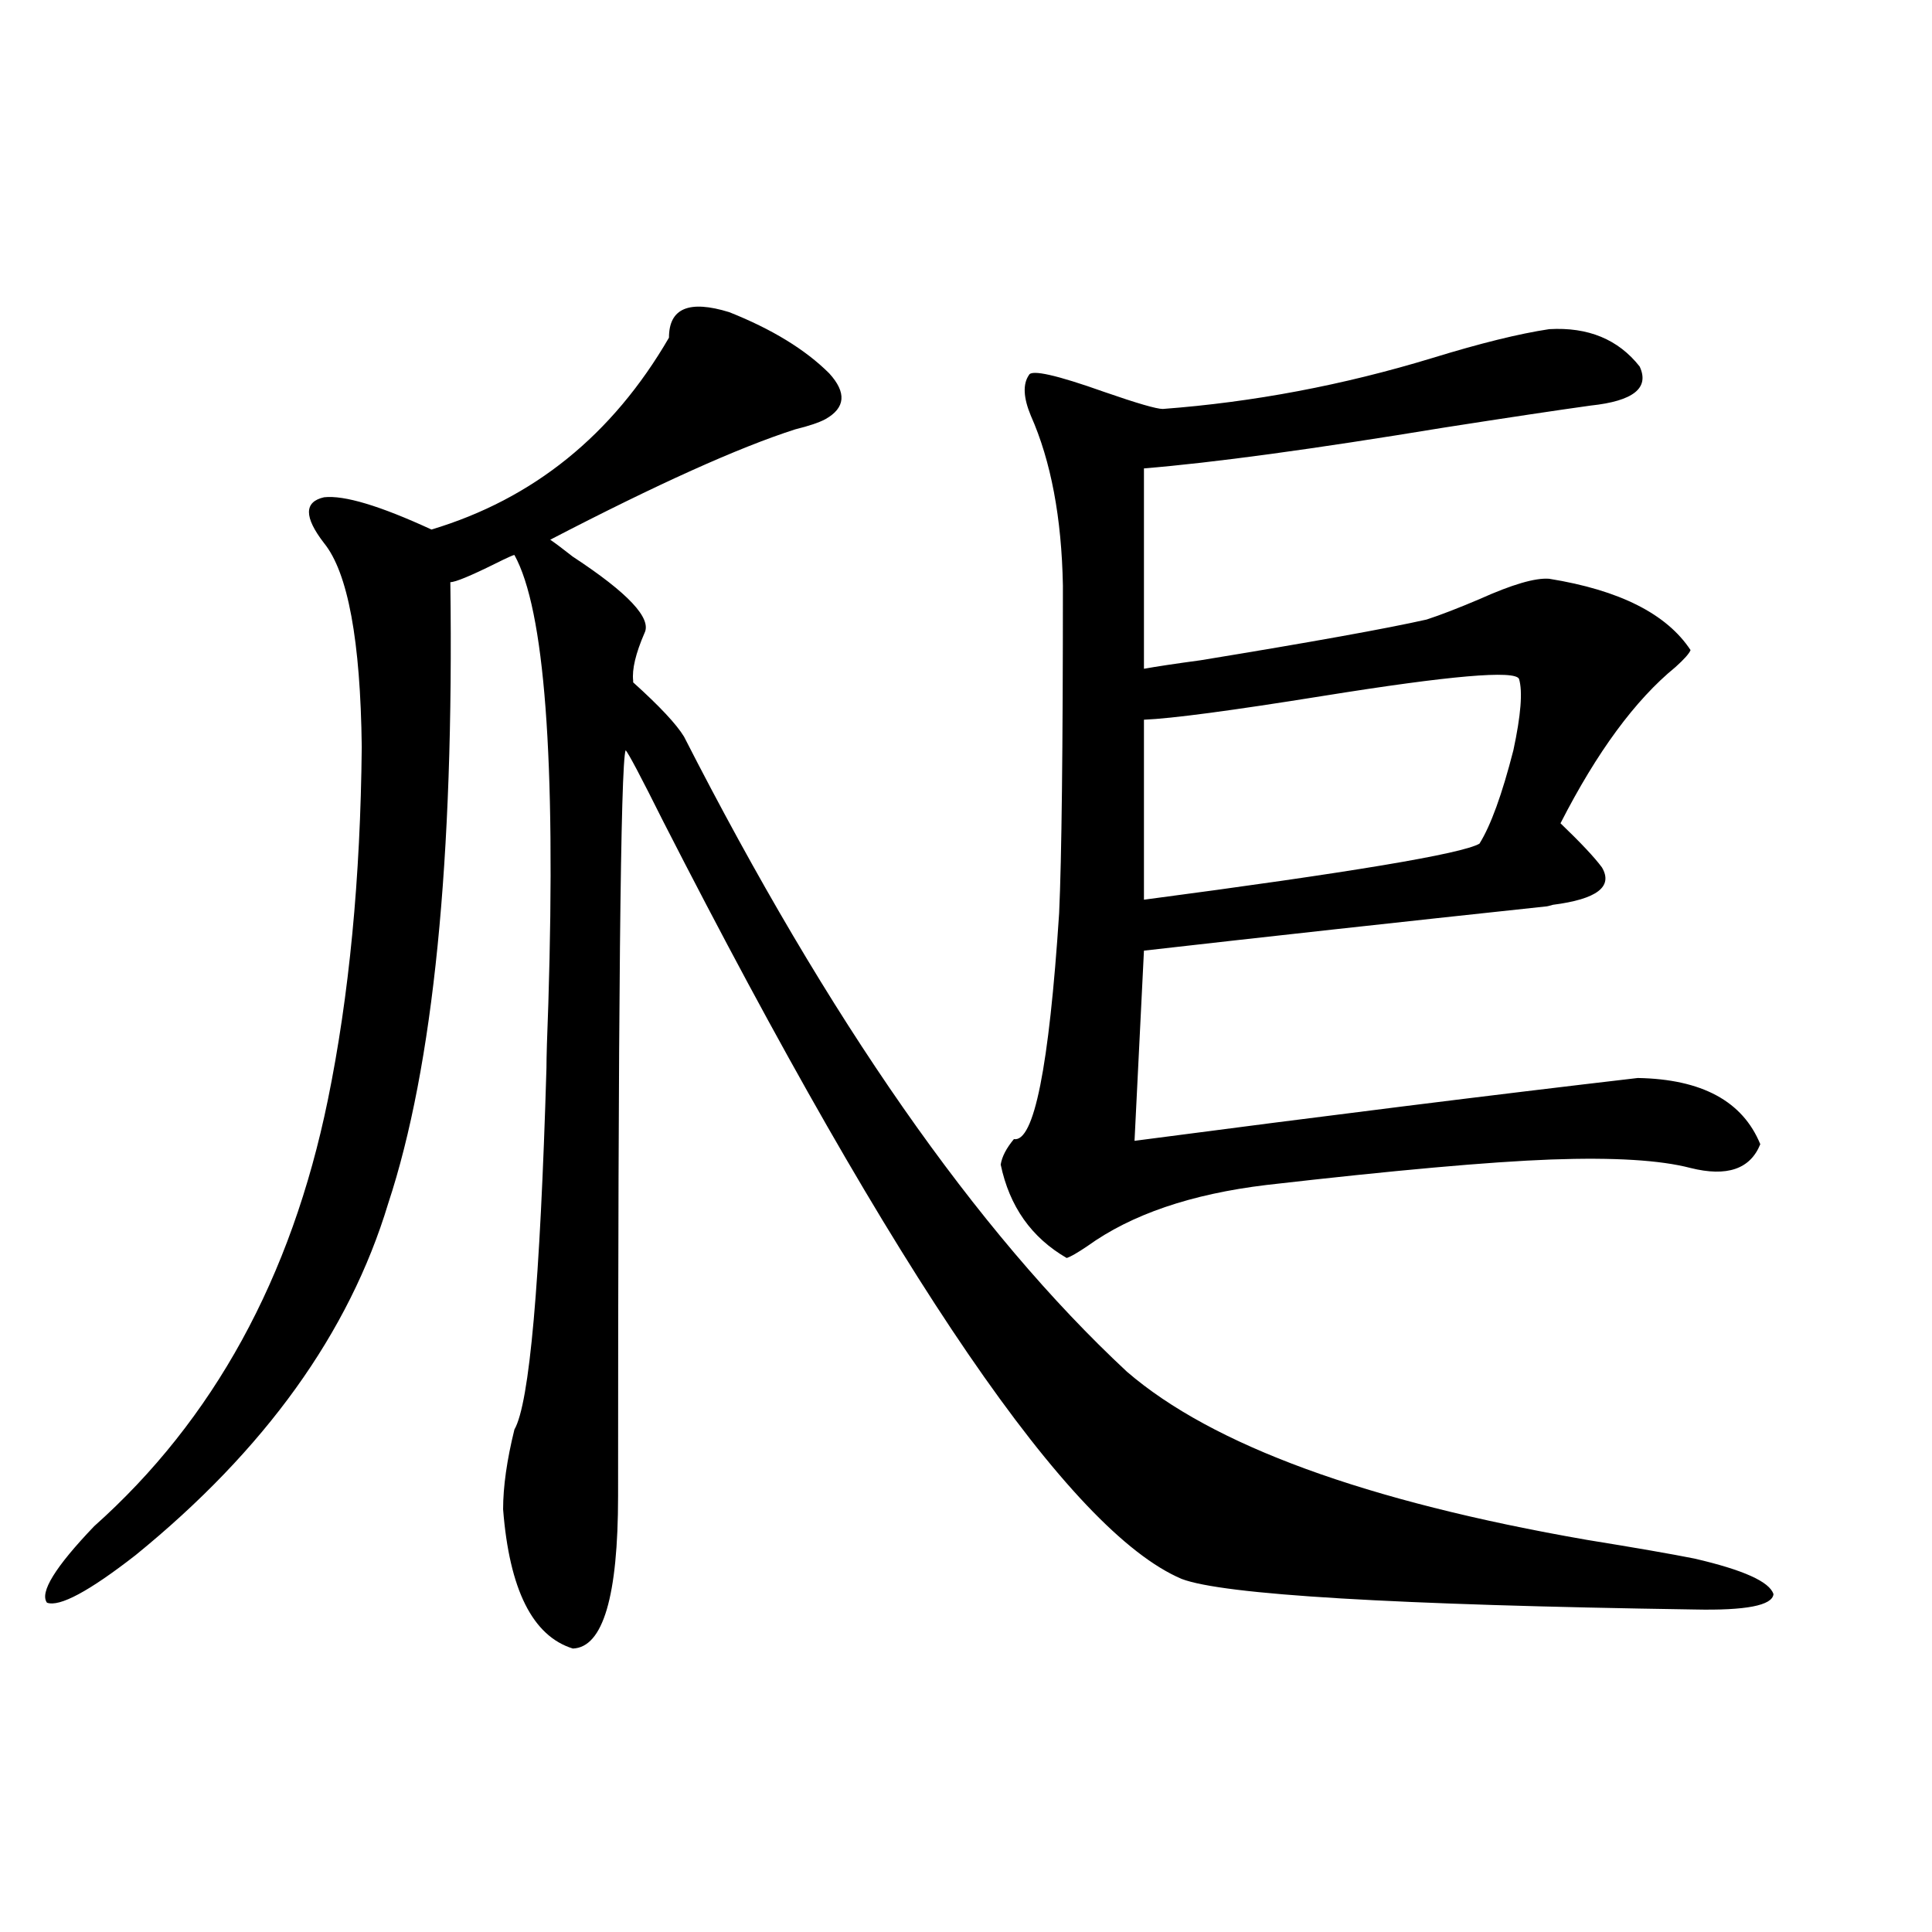
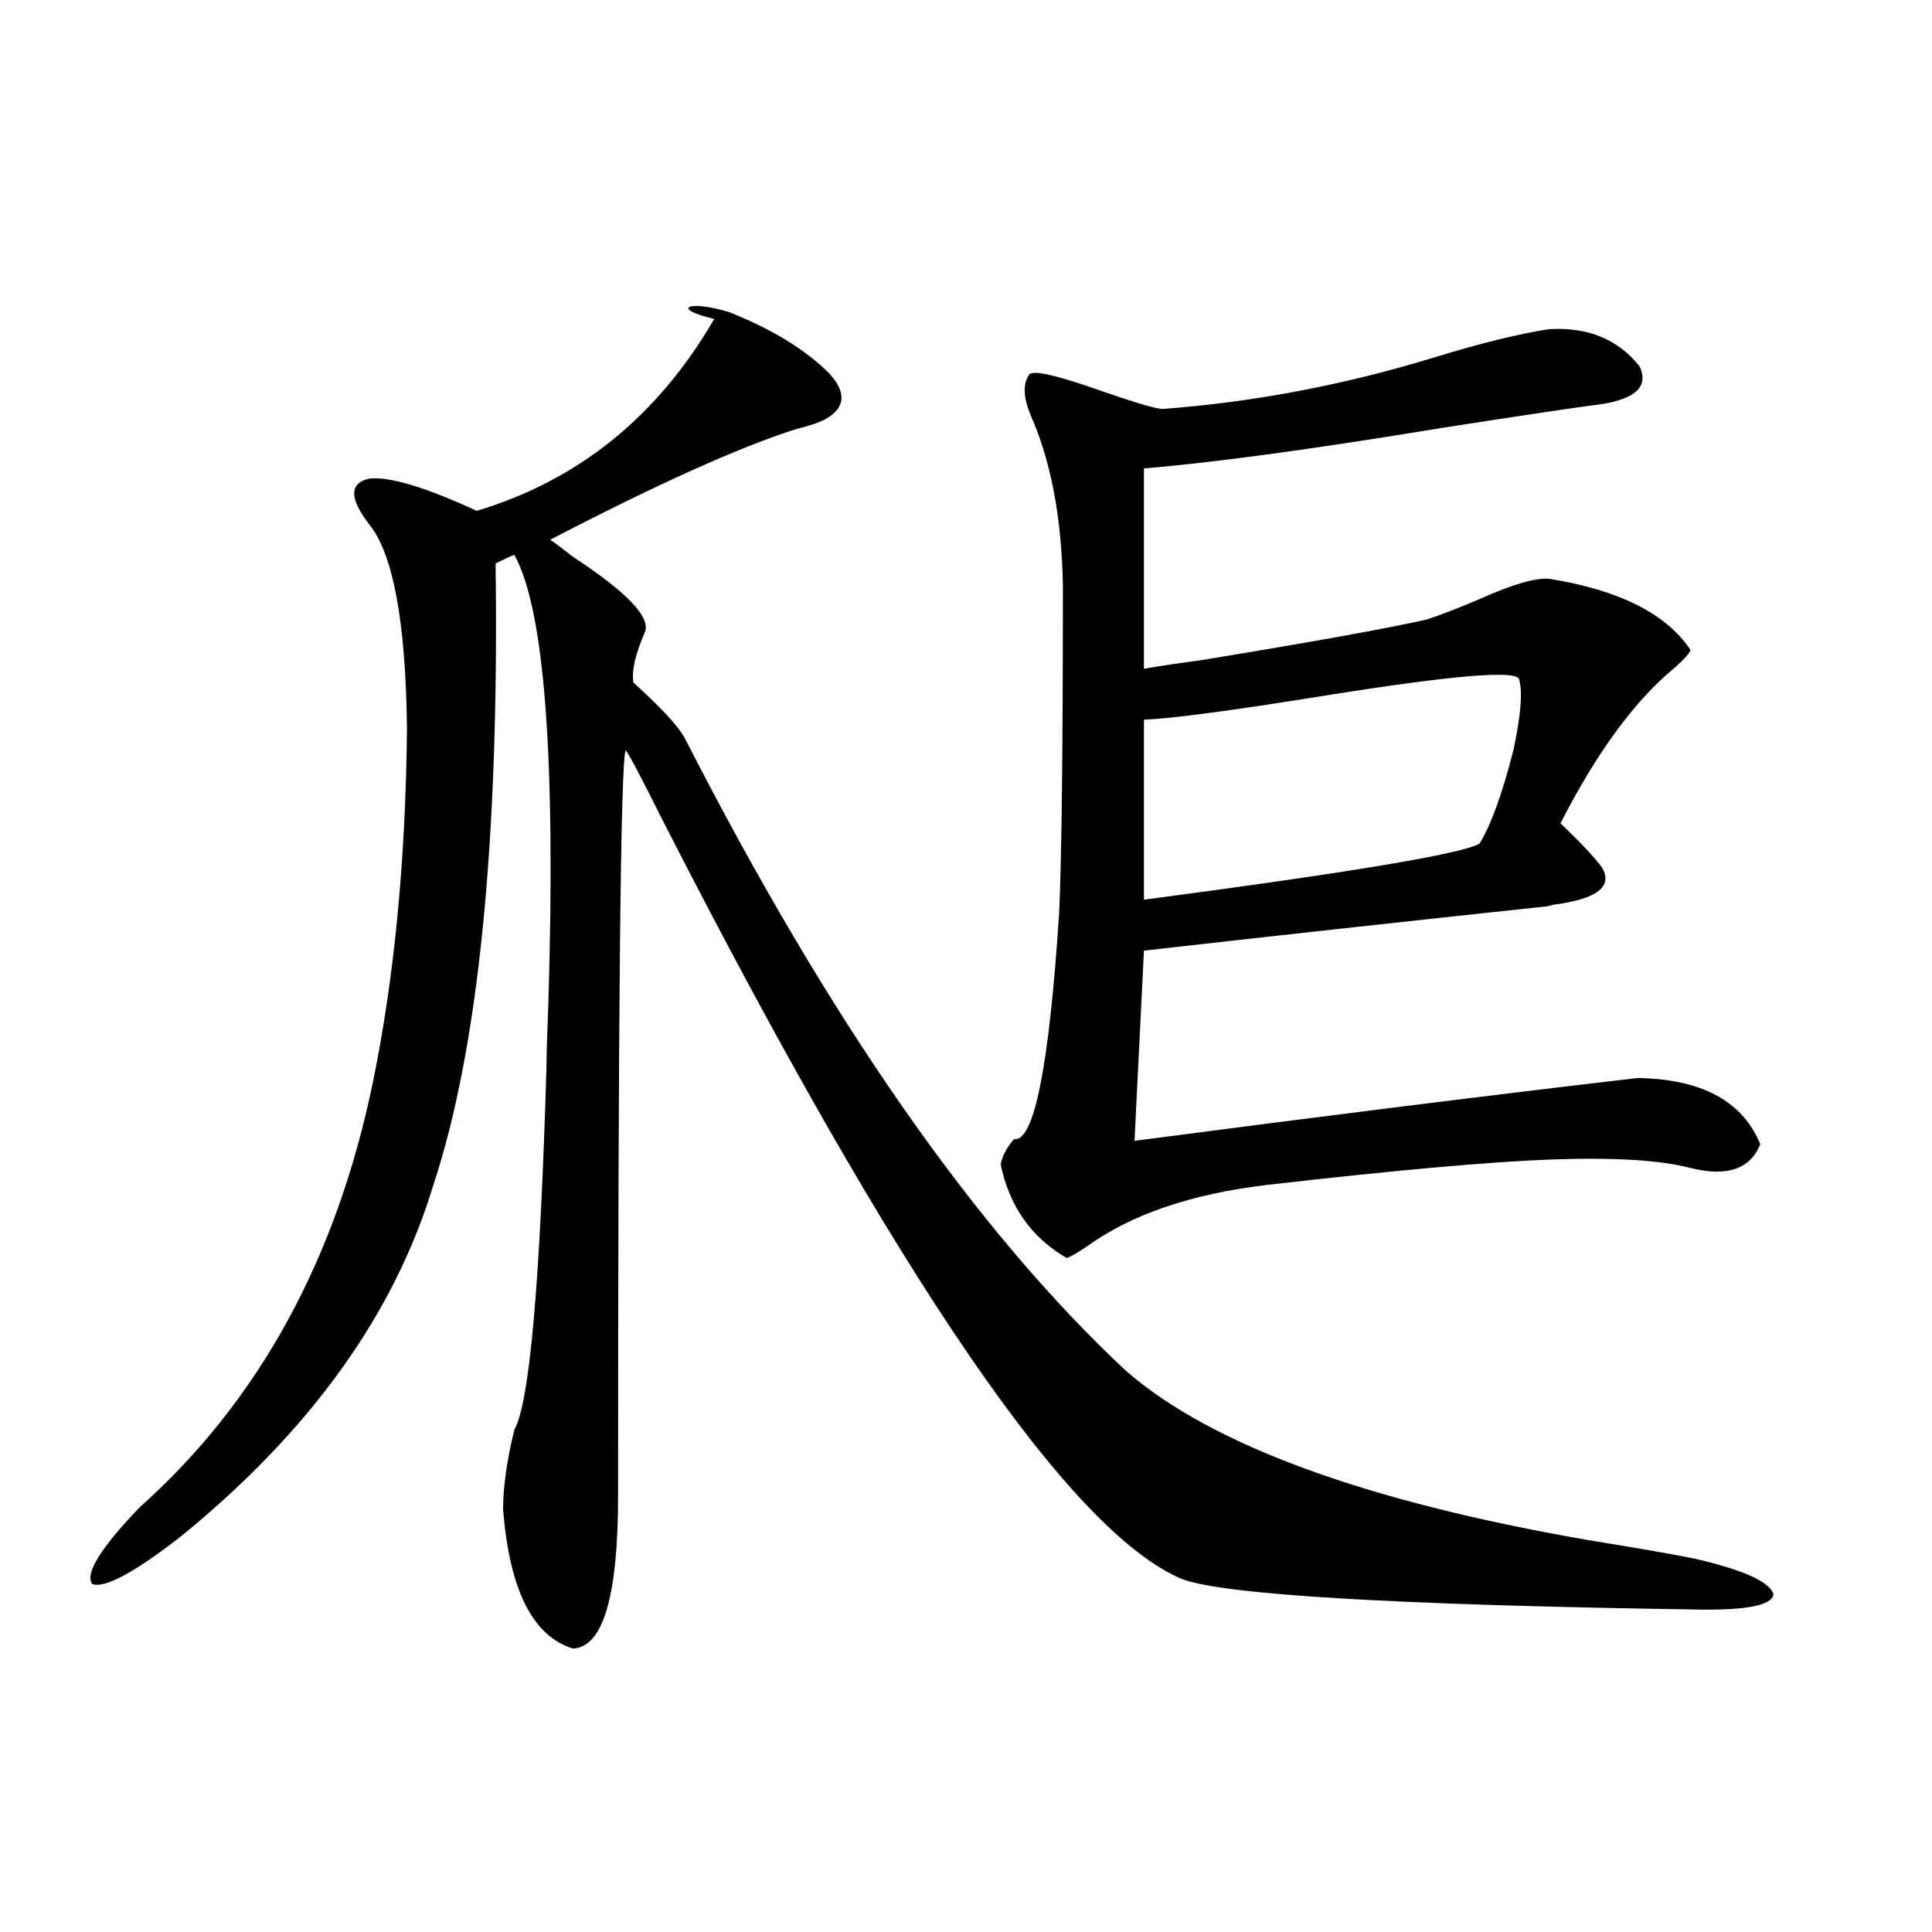
<svg xmlns="http://www.w3.org/2000/svg" version="1.1" id="图层_1" x="0px" y="0px" width="1000px" height="1000px" viewBox="0 0 1000 1000" enable-background="new 0 0 1000 1000" xml:space="preserve">
-   <path d="M377.479,161.582c22.104,8.789,39.344,19.336,51.706,31.641c9.101,9.97,8.445,17.88-1.951,23.73  c-3.262,1.758-8.46,3.516-15.609,5.273c-29.268,9.38-71.553,28.427-126.826,57.129c2.592,1.758,6.494,4.696,11.707,8.789  c28.612,18.759,40.975,31.942,37.072,39.551c-4.558,10.547-6.509,18.759-5.854,24.609v0.879  c13.658,12.305,22.438,21.685,26.341,28.125C428.85,527.798,505.28,637.372,583.327,710.02  c44.222,38.095,123.564,67.099,238.043,87.012c25.365,4.106,43.901,7.333,55.608,9.668c25.365,5.864,39.023,12.017,40.975,18.457  c-0.655,5.851-14.313,8.487-40.975,7.91c-155.453-2.349-243.896-7.622-265.359-15.82  c-57.895-24.609-147.313-155.265-268.286-391.992c-11.707-23.429-18.216-35.733-19.512-36.914  c-2.606,7.031-3.902,135.653-3.902,385.84c0,52.144-7.805,78.511-23.414,79.102c-20.822-6.454-32.85-30.474-36.097-72.07  c0-11.714,1.951-25.488,5.854-41.309c7.805-13.472,13.323-75.874,16.585-187.207c0-5.273,0.32-16.397,0.976-33.398  c3.902-126.563-1.951-203.906-17.561-232.031c-0.655,0-3.902,1.47-9.756,4.395c-13.018,6.454-20.822,9.668-23.414,9.668  c1.951,143.563-8.78,250.79-32.194,321.68c-20.167,66.797-63.748,127.441-130.729,181.934  c-24.069,18.745-39.358,26.944-45.853,24.609c-3.902-5.273,4.223-18.457,24.39-39.551  c61.782-55.069,102.102-128.608,120.973-220.605c11.052-53.901,16.905-114.835,17.561-182.813  c-0.655-55.069-7.164-90.226-19.512-105.469c-10.411-13.472-10.411-21.382,0-23.73c10.396-1.167,28.933,4.395,55.608,16.699  c52.682-15.82,93.656-48.917,122.924-99.316C346.26,159.536,356.656,155.142,377.479,161.582z M801.858,170.371  c20.152-1.167,35.762,5.273,46.828,19.336c5.198,11.138-3.262,17.88-25.365,20.215c-16.92,2.349-42.285,6.152-76.096,11.426  c-67.65,11.138-119.356,18.169-155.118,21.094v103.711c6.494-1.167,16.25-2.637,29.268-4.395  c57.225-9.366,96.248-16.397,117.07-21.094c7.149-2.335,16.25-5.851,27.316-10.547c16.905-7.608,28.933-11.124,36.097-10.547  c36.417,5.864,60.807,18.169,73.169,36.914c-0.655,1.758-3.262,4.696-7.805,8.789c-20.822,17.001-40.654,43.945-59.511,80.859  c10.396,9.97,17.561,17.578,21.463,22.852c5.854,9.97-2.606,16.411-25.365,19.336c-1.951,0.591-3.262,0.879-3.902,0.879  c-76.751,8.212-146.018,15.82-207.8,22.852l-4.878,98.438c98.199-12.882,185.026-23.73,260.481-32.52  c33.17,0.591,54.298,12.017,63.413,34.277c-5.213,12.896-17.24,17.001-36.097,12.305c-15.609-4.093-39.679-5.562-72.193-4.395  c-31.874,1.181-80.974,5.575-147.313,13.184c-39.023,4.696-69.922,15.243-92.681,31.641c-5.213,3.516-8.78,5.575-10.731,6.152  c-18.216-10.547-29.603-26.655-34.146-48.34c0.641-4.093,2.927-8.487,6.829-13.184c10.396,1.758,18.201-37.202,23.414-116.895  c1.296-28.125,1.951-84.663,1.951-169.629c-0.655-35.156-6.188-64.448-16.585-87.891c-3.902-9.366-4.237-16.397-0.976-21.094  c1.296-2.925,14.299,0,39.023,8.789c16.905,5.864,26.981,8.789,30.243,8.789c46.828-3.516,93.321-12.305,139.509-26.367  C766.082,177.704,786.249,172.72,801.858,170.371z M786.249,351.426c-1.951-4.683-35.776-1.758-101.461,8.789  c-47.483,7.622-78.382,11.728-92.681,12.305v93.164c106.659-14.063,164.539-23.73,173.654-29.004  c5.854-9.366,11.707-25.488,17.561-48.34C787.225,370.185,788.2,357.88,786.249,351.426z" />
+   <path d="M377.479,161.582c22.104,8.789,39.344,19.336,51.706,31.641c9.101,9.97,8.445,17.88-1.951,23.73  c-3.262,1.758-8.46,3.516-15.609,5.273c-29.268,9.38-71.553,28.427-126.826,57.129c2.592,1.758,6.494,4.696,11.707,8.789  c28.612,18.759,40.975,31.942,37.072,39.551c-4.558,10.547-6.509,18.759-5.854,24.609v0.879  c13.658,12.305,22.438,21.685,26.341,28.125C428.85,527.798,505.28,637.372,583.327,710.02  c44.222,38.095,123.564,67.099,238.043,87.012c25.365,4.106,43.901,7.333,55.608,9.668c25.365,5.864,39.023,12.017,40.975,18.457  c-0.655,5.851-14.313,8.487-40.975,7.91c-155.453-2.349-243.896-7.622-265.359-15.82  c-57.895-24.609-147.313-155.265-268.286-391.992c-11.707-23.429-18.216-35.733-19.512-36.914  c-2.606,7.031-3.902,135.653-3.902,385.84c0,52.144-7.805,78.511-23.414,79.102c-20.822-6.454-32.85-30.474-36.097-72.07  c0-11.714,1.951-25.488,5.854-41.309c7.805-13.472,13.323-75.874,16.585-187.207c0-5.273,0.32-16.397,0.976-33.398  c3.902-126.563-1.951-203.906-17.561-232.031c-0.655,0-3.902,1.47-9.756,4.395c1.951,143.563-8.78,250.79-32.194,321.68c-20.167,66.797-63.748,127.441-130.729,181.934  c-24.069,18.745-39.358,26.944-45.853,24.609c-3.902-5.273,4.223-18.457,24.39-39.551  c61.782-55.069,102.102-128.608,120.973-220.605c11.052-53.901,16.905-114.835,17.561-182.813  c-0.655-55.069-7.164-90.226-19.512-105.469c-10.411-13.472-10.411-21.382,0-23.73c10.396-1.167,28.933,4.395,55.608,16.699  c52.682-15.82,93.656-48.917,122.924-99.316C346.26,159.536,356.656,155.142,377.479,161.582z M801.858,170.371  c20.152-1.167,35.762,5.273,46.828,19.336c5.198,11.138-3.262,17.88-25.365,20.215c-16.92,2.349-42.285,6.152-76.096,11.426  c-67.65,11.138-119.356,18.169-155.118,21.094v103.711c6.494-1.167,16.25-2.637,29.268-4.395  c57.225-9.366,96.248-16.397,117.07-21.094c7.149-2.335,16.25-5.851,27.316-10.547c16.905-7.608,28.933-11.124,36.097-10.547  c36.417,5.864,60.807,18.169,73.169,36.914c-0.655,1.758-3.262,4.696-7.805,8.789c-20.822,17.001-40.654,43.945-59.511,80.859  c10.396,9.97,17.561,17.578,21.463,22.852c5.854,9.97-2.606,16.411-25.365,19.336c-1.951,0.591-3.262,0.879-3.902,0.879  c-76.751,8.212-146.018,15.82-207.8,22.852l-4.878,98.438c98.199-12.882,185.026-23.73,260.481-32.52  c33.17,0.591,54.298,12.017,63.413,34.277c-5.213,12.896-17.24,17.001-36.097,12.305c-15.609-4.093-39.679-5.562-72.193-4.395  c-31.874,1.181-80.974,5.575-147.313,13.184c-39.023,4.696-69.922,15.243-92.681,31.641c-5.213,3.516-8.78,5.575-10.731,6.152  c-18.216-10.547-29.603-26.655-34.146-48.34c0.641-4.093,2.927-8.487,6.829-13.184c10.396,1.758,18.201-37.202,23.414-116.895  c1.296-28.125,1.951-84.663,1.951-169.629c-0.655-35.156-6.188-64.448-16.585-87.891c-3.902-9.366-4.237-16.397-0.976-21.094  c1.296-2.925,14.299,0,39.023,8.789c16.905,5.864,26.981,8.789,30.243,8.789c46.828-3.516,93.321-12.305,139.509-26.367  C766.082,177.704,786.249,172.72,801.858,170.371z M786.249,351.426c-1.951-4.683-35.776-1.758-101.461,8.789  c-47.483,7.622-78.382,11.728-92.681,12.305v93.164c106.659-14.063,164.539-23.73,173.654-29.004  c5.854-9.366,11.707-25.488,17.561-48.34C787.225,370.185,788.2,357.88,786.249,351.426z" />
</svg>